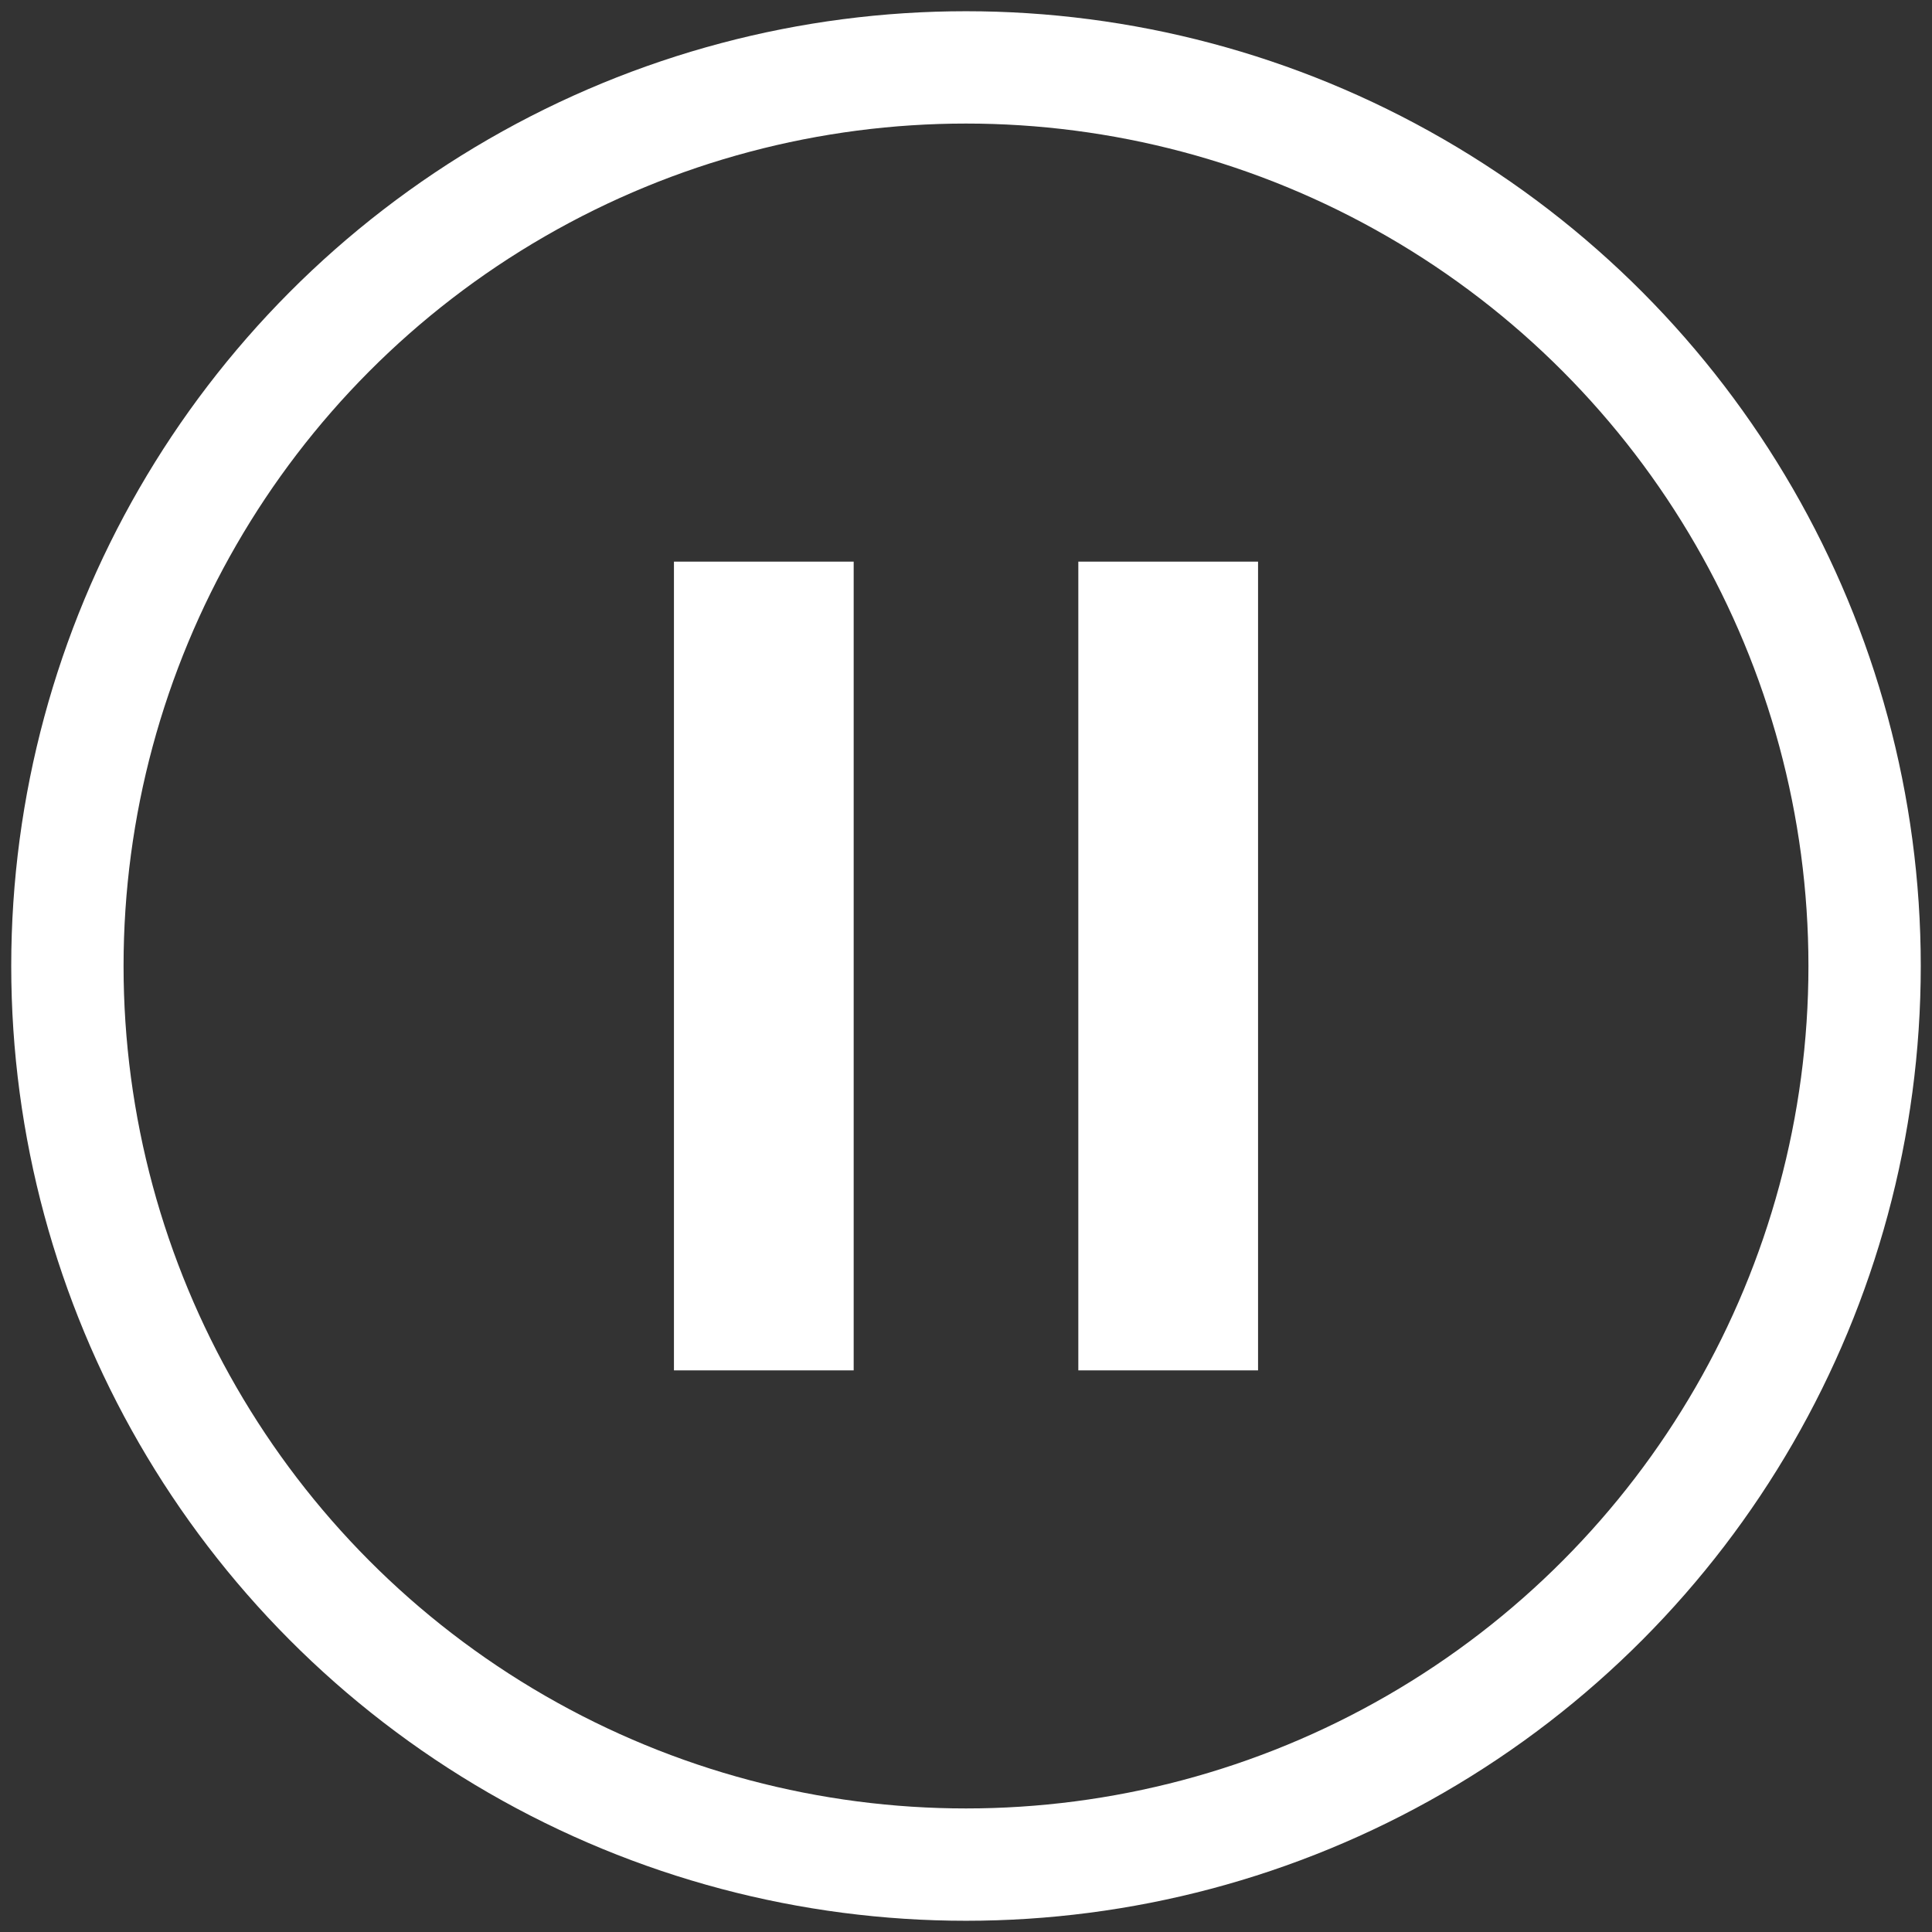
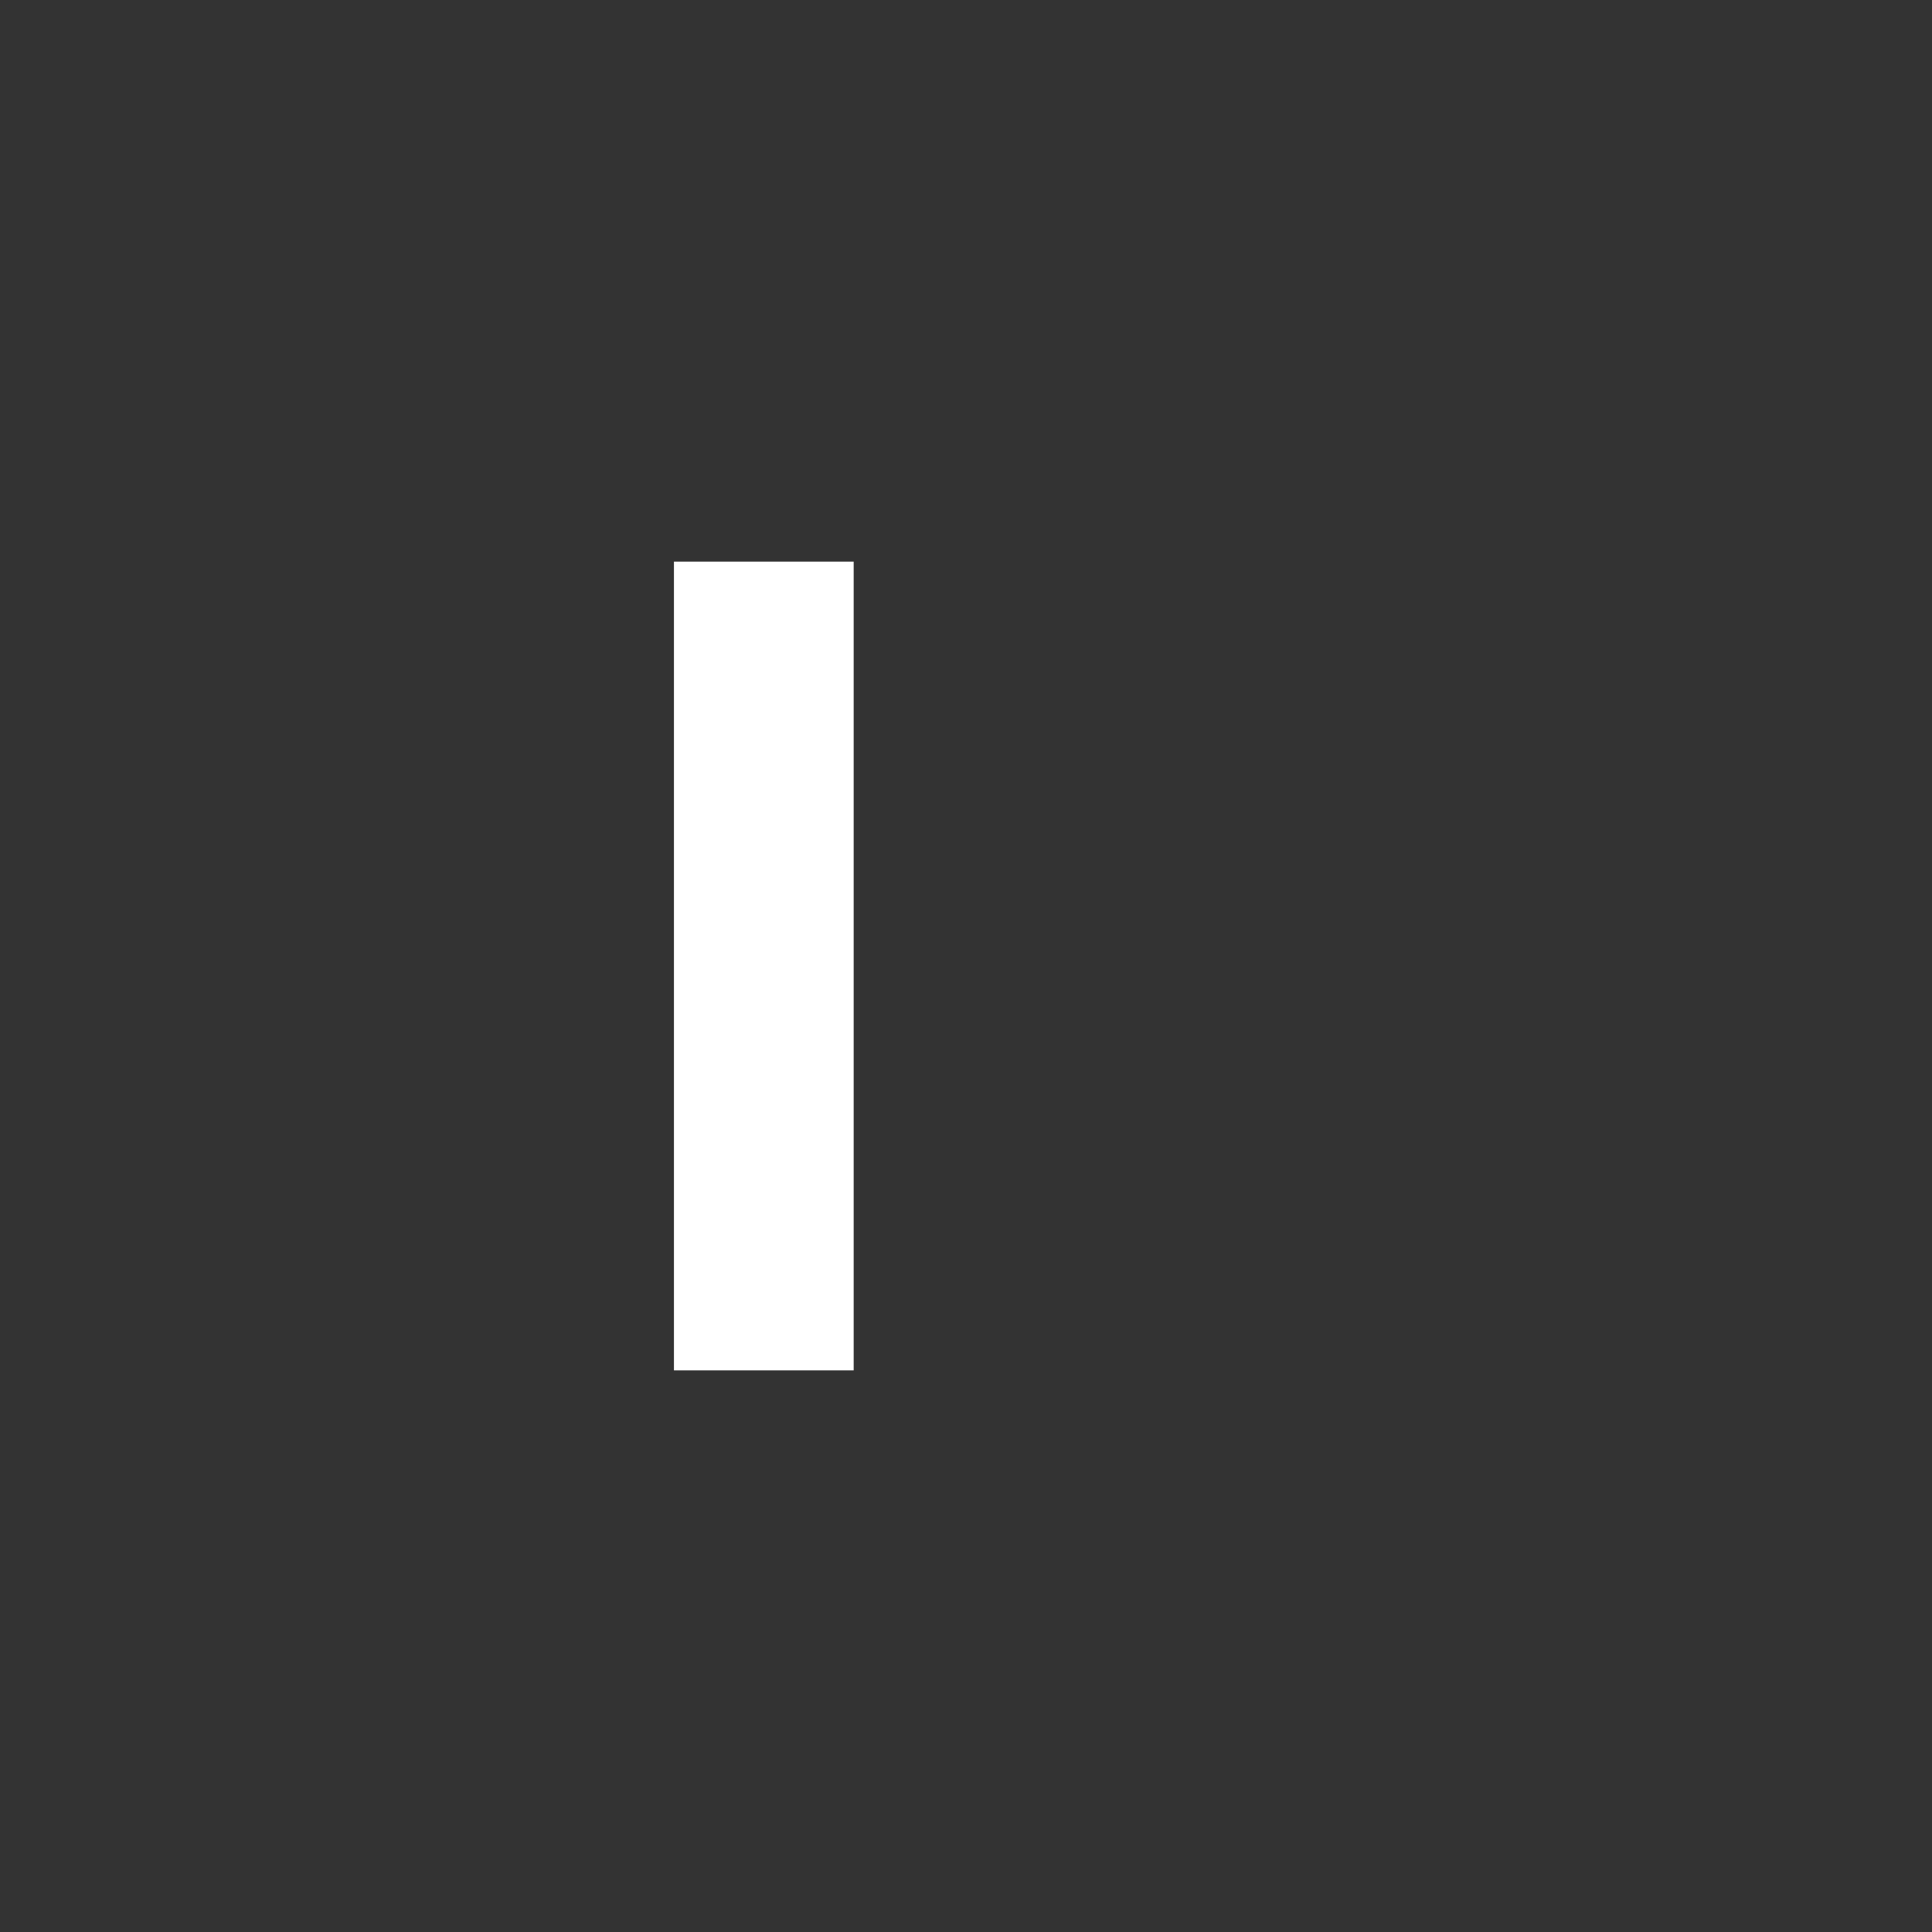
<svg xmlns="http://www.w3.org/2000/svg" width="86" height="86" viewBox="0 0 86 86">
  <rect x="0" y="0" width="86" height="86" fill="#333333" stroke="none" />
-   <circle cx="43" cy="43" r="40" fill="none" stroke="white" stroke-width="5" />
  <rect x="30" y="25" width="8" height="36" fill="white" />
-   <rect x="48" y="25" width="8" height="36" fill="white" />
</svg>